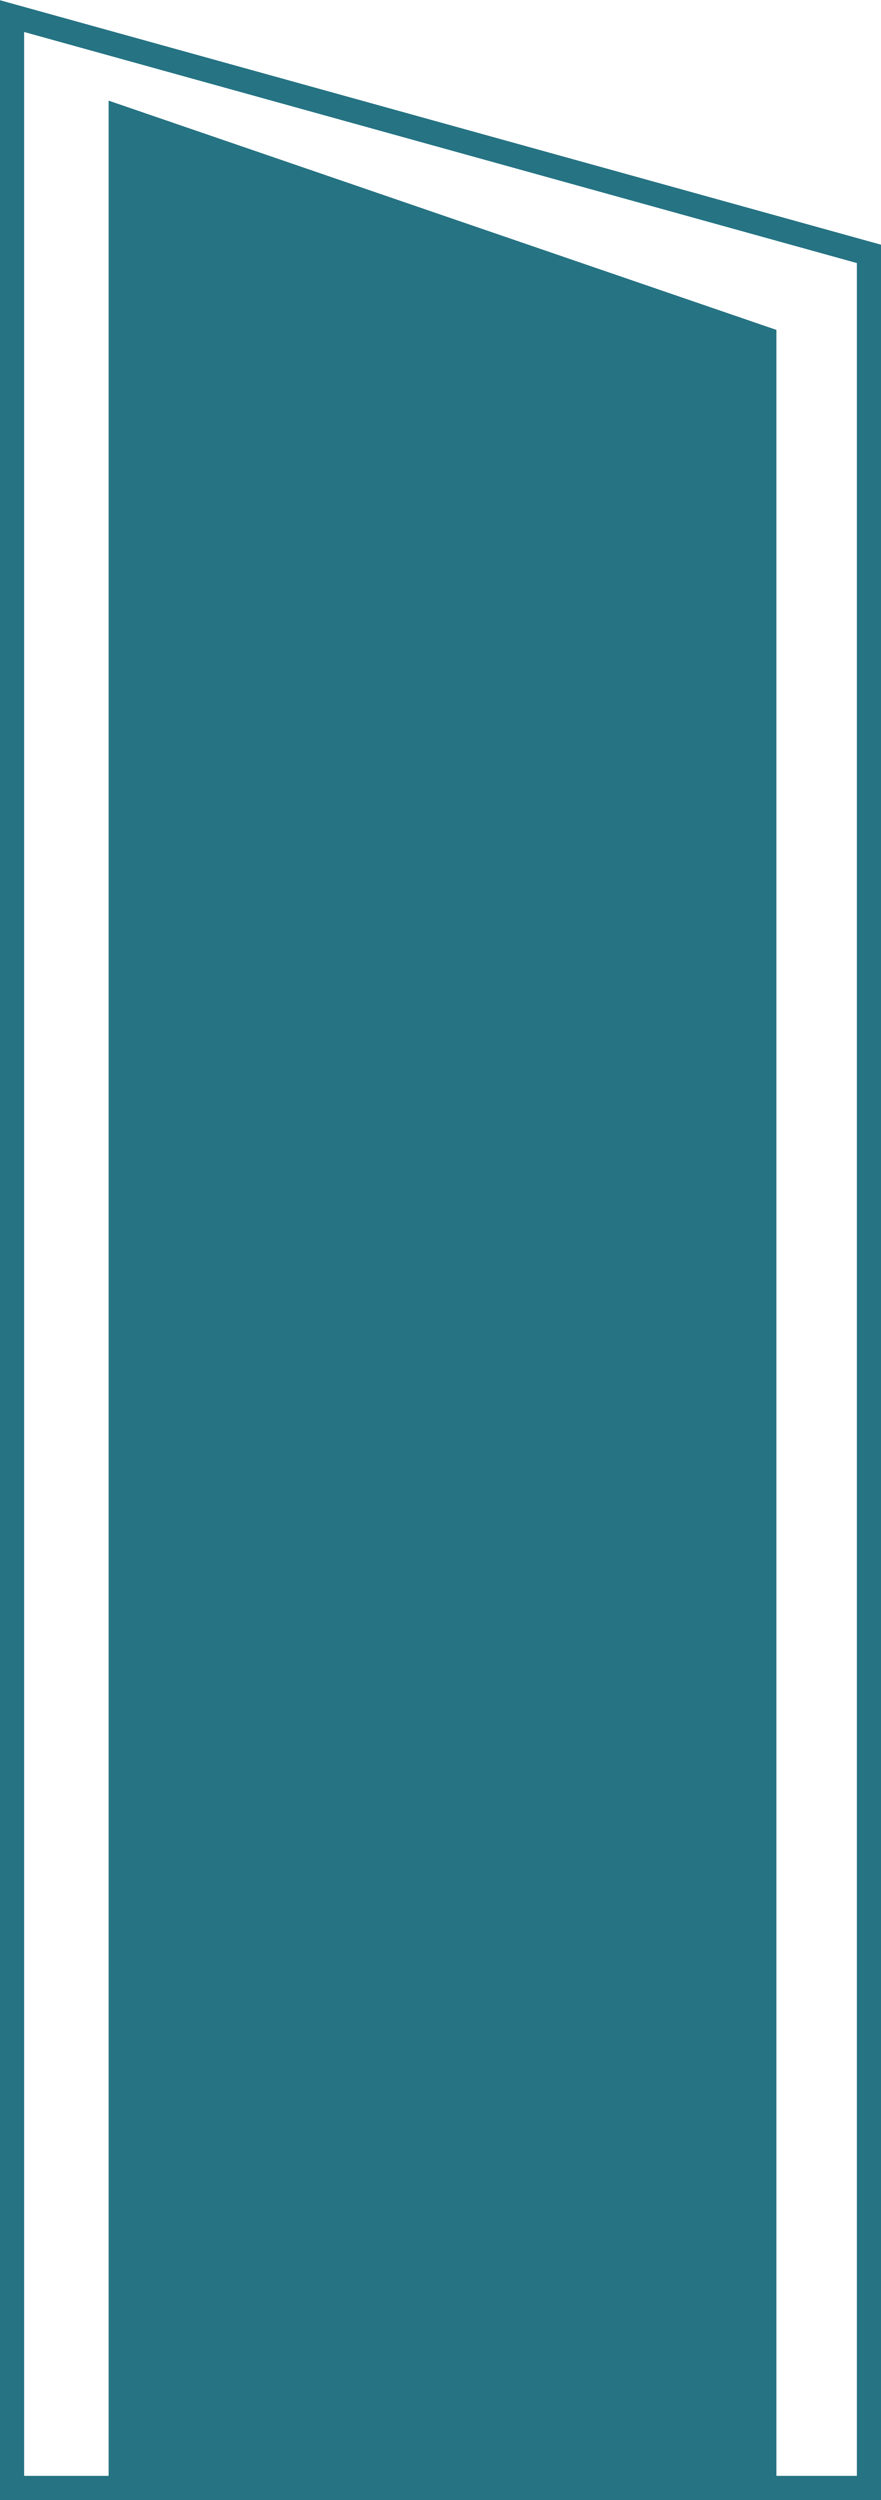
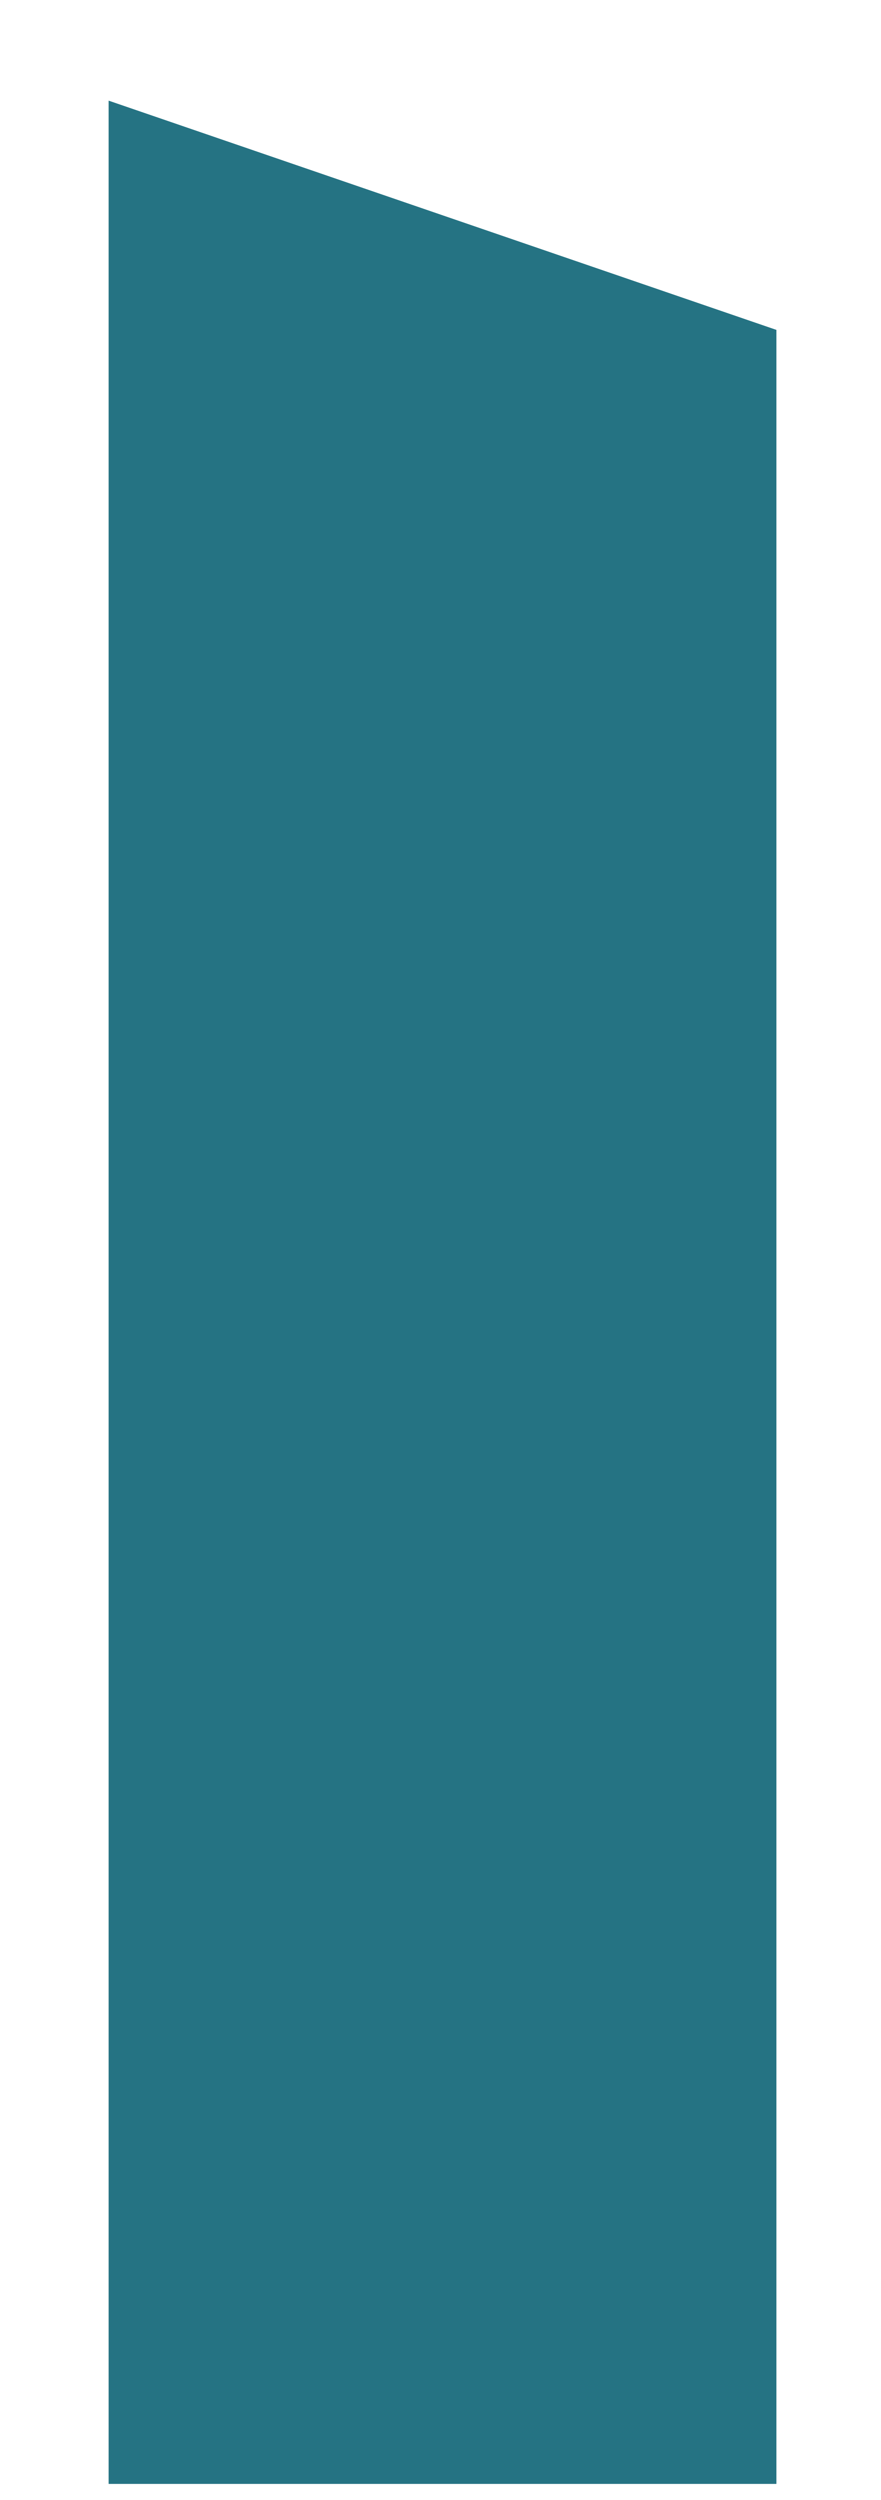
<svg xmlns="http://www.w3.org/2000/svg" width="219" height="621" viewBox="0 0 219 621" fill="none">
-   <path d="M3 4V618H216V63.063L3 4Z" stroke="#257383" stroke-width="6" />
  <path d="M27 25V617H193V81.947L27 25Z" fill="#257383" />
</svg>